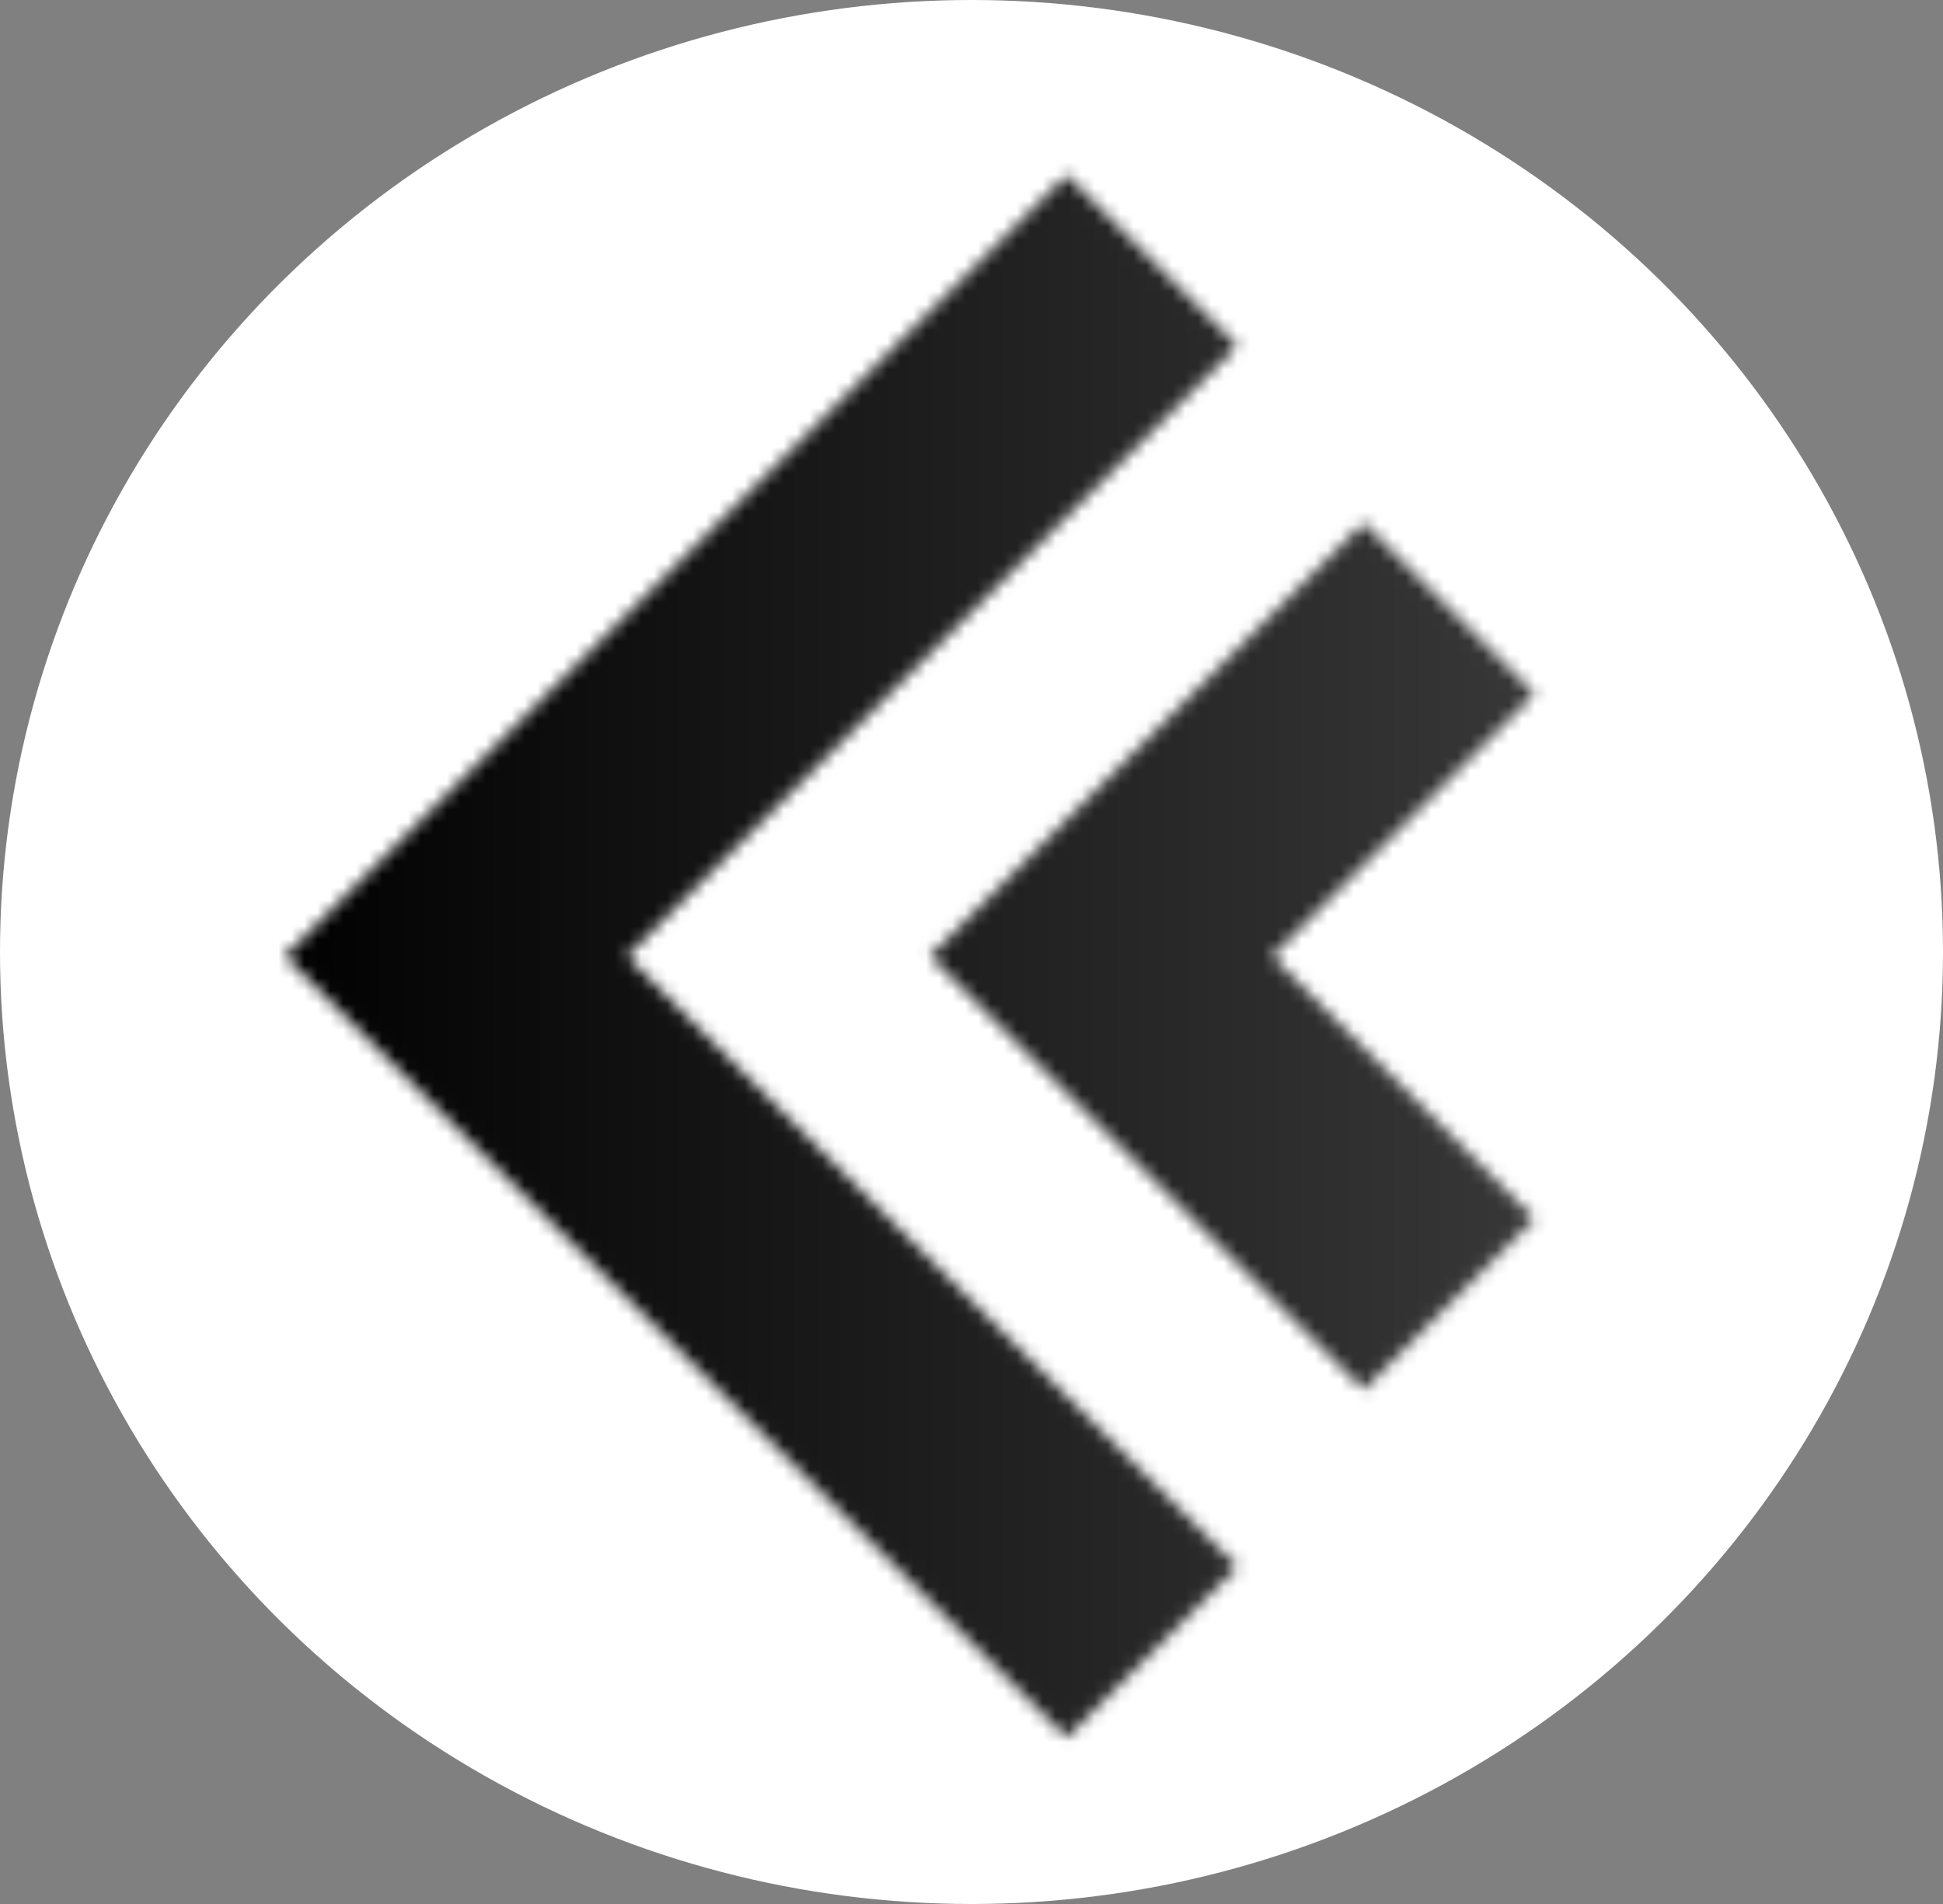
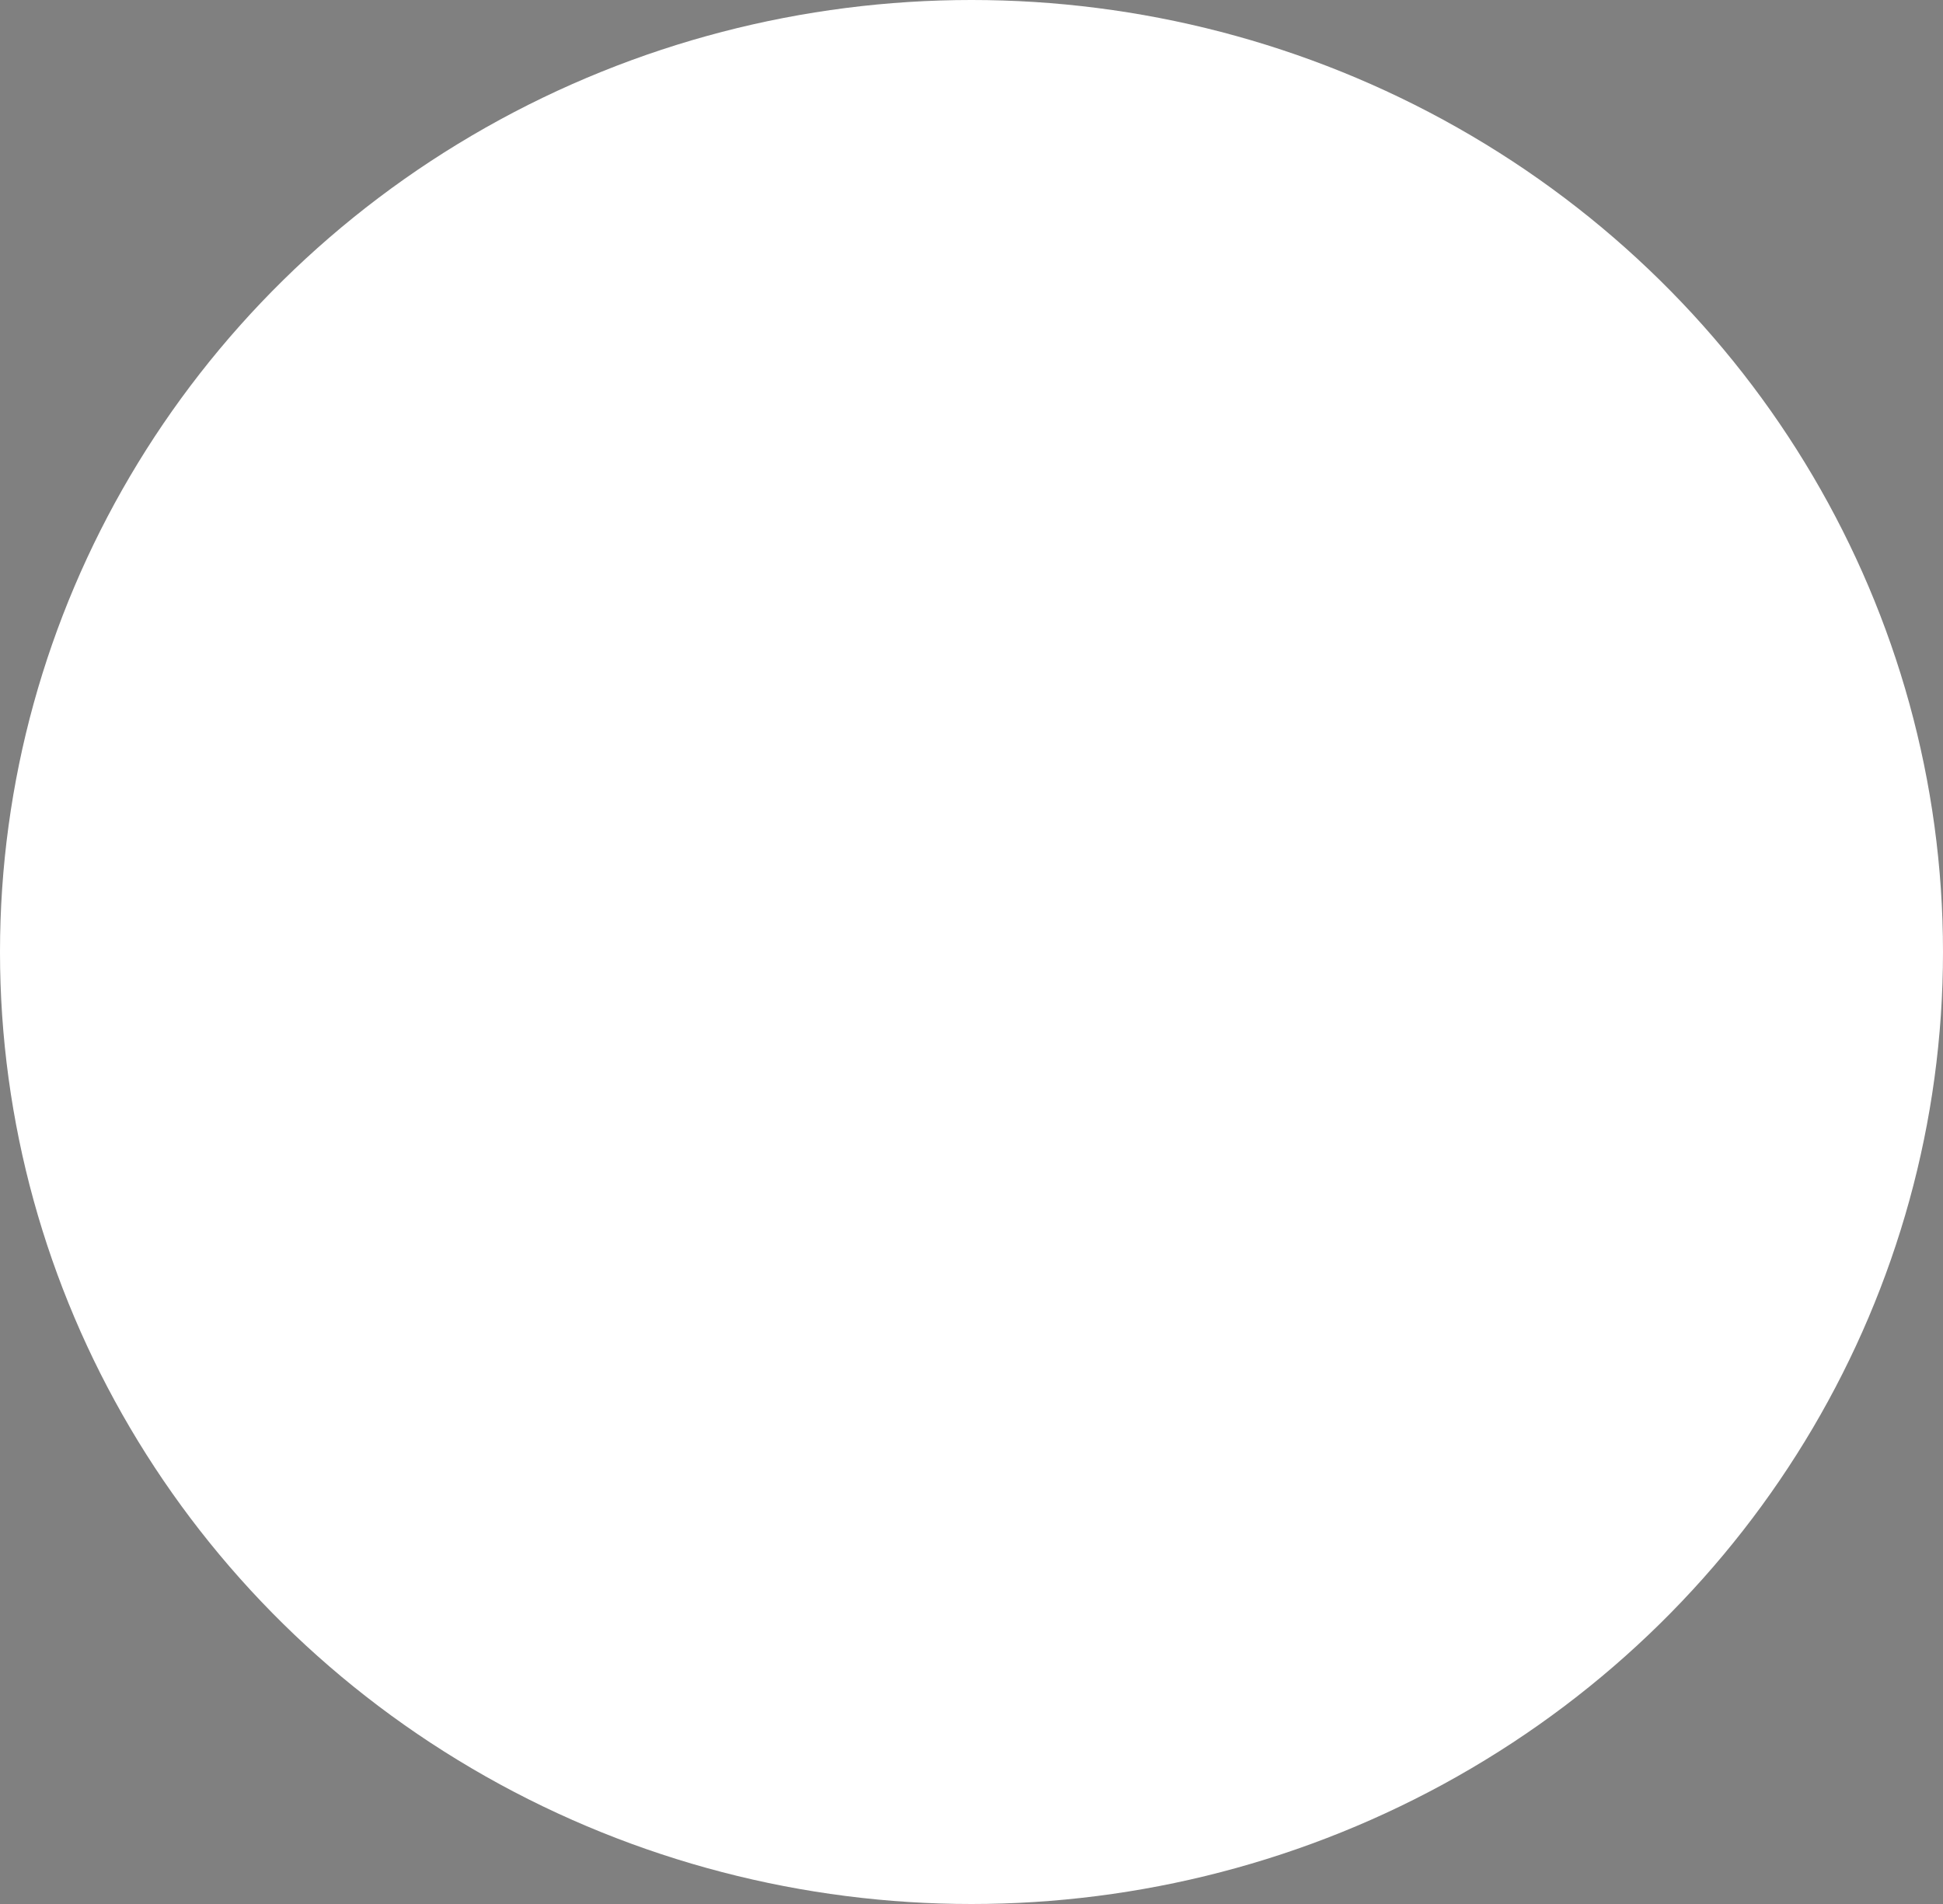
<svg xmlns="http://www.w3.org/2000/svg" width="150" height="147" viewBox="0 0 150 147" fill="none">
  <rect x="0" y="0" width="150" height="147" fill="#808080" stroke="none" />
  <ellipse cx="75" cy="73.5" rx="75" ry="73.5" fill="white" />
  <mask id="mask0_58_78" style="mask-type:luminance" maskUnits="userSpaceOnUse" x="22" y="13" width="97" height="122">
-     <path d="M82.333 134.166L22 73.833L82.333 13.5L95.531 26.698L48.396 73.833L95.531 120.968L82.333 134.166ZM105.265 107.299L71.8 73.833L105.265 40.367L118.464 53.566L98.195 73.834L118.464 94.102L105.265 107.3V107.299Z" fill="white" />
-   </mask>
+     </mask>
  <g mask="url(#mask0_58_78)">
-     <path d="M130 73C130 33.512 104.033 1.5 72 1.5C39.968 1.5 14 33.512 14 73C14 112.488 39.968 144.5 72 144.5C104.033 144.5 130 112.488 130 73Z" fill="url(#paint0_linear_58_78)" />
-   </g>
+     </g>
  <defs>
    <linearGradient id="paint0_linear_58_78" x1="19.44" y1="73" x2="124.56" y2="73" gradientUnits="userSpaceOnUse">
      <stop />
      <stop offset="1" stop-color="#3B3B3B" />
    </linearGradient>
  </defs>
</svg>